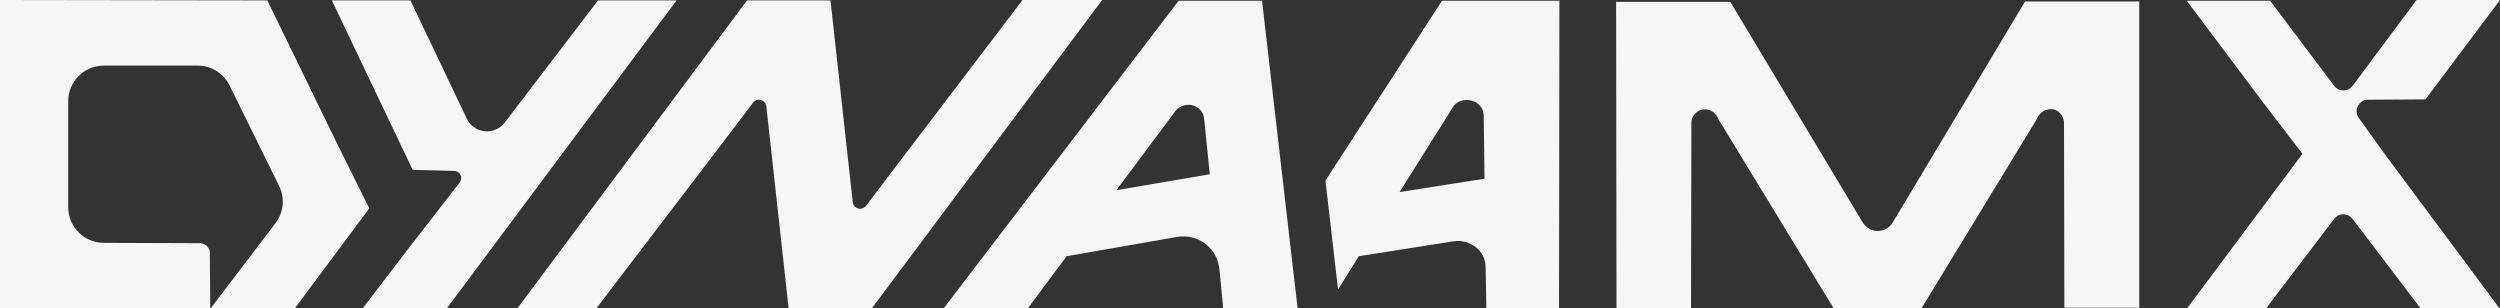
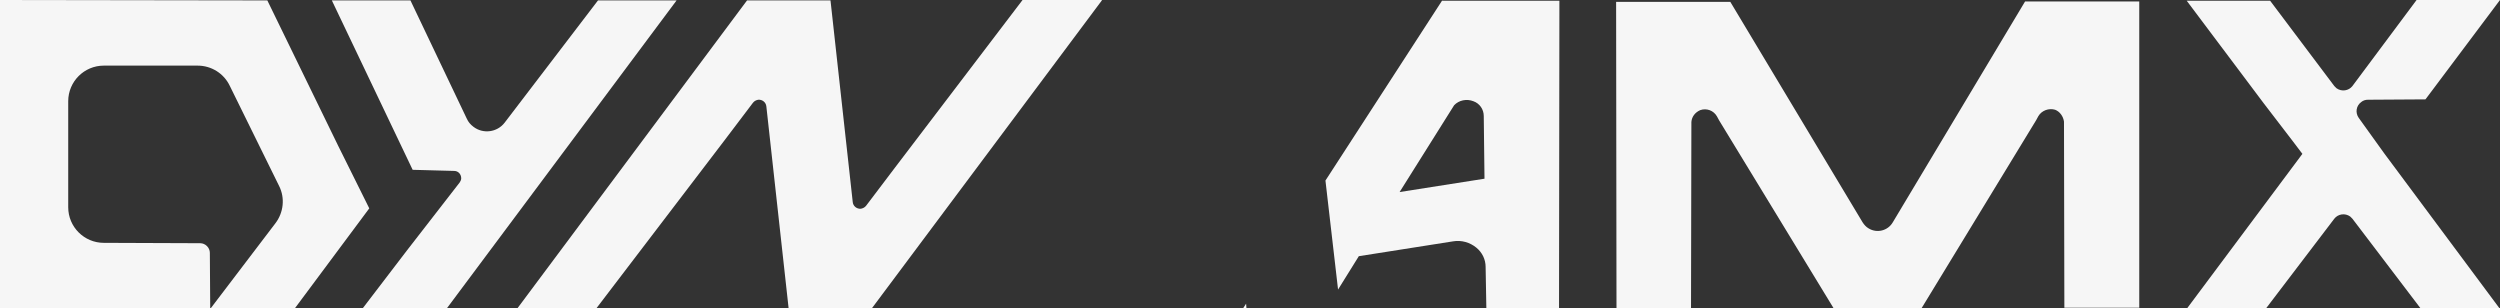
<svg xmlns="http://www.w3.org/2000/svg" id="Layer_1" x="0px" y="0px" viewBox="0 0 674.3 83.2" style="enable-background:new 0 0 674.3 83.2;" xml:space="preserve">
  <rect x="0" y="0" width="674.3" height="83.2" fill="#333333" stroke="none" />
  <style type="text/css">	.st0{fill:#F6F6F6;}</style>
  <g id="Layer_2_00000114075873720793822510000009980369062233715857_">
    <g id="Layer_1-2">
      <path class="st0" d="M546.2,0.4L510.5,60c-1.3,2.2-4.2,3-6.5,1.6c-0.7-0.4-1.2-1-1.6-1.6L466.7,0.5h-30.8l0.1,82.6h20.1l0.1-50.2   c0.1-1.4,1-2.6,2.4-3.2c1.7-0.6,3.6,0.1,4.5,1.7c0.2,0.4,0.4,0.7,0.6,1.1l30.9,50.7h23.2l0-0.1h0.5l30.9-50.7l0.6-1.1   c0.9-1.5,2.8-2.2,4.5-1.7c1.3,0.5,2.2,1.8,2.4,3.2l0.1,50.2H577L577,0.4H546.2z" />
      <path class="st0" d="M336.1,81.9l-0.9,1.4h1L336.1,81.9z M389,0.1l-31.5,48.6l3.4,29.4l5.6-9l25.4-4c2.3-0.4,4.6,0.3,6.3,1.7   c1.6,1.3,2.5,3.2,2.5,5.2l0.2,11.2h19.6l0.1-83H389z M377.5,51.8l14.7-23.4c1.3-1.4,3.4-1.8,5.2-1.1c1.7,0.6,2.8,2.2,2.8,4   l0.2,16.9L377.5,51.8z" />
-       <path class="st0" d="M346.8,55.6l-6.4-55.4h-22.5l-63.4,83h22.7l10.5-14.1l29.8-5.2c5.3-0.9,10.4,2.6,11.3,8   c0,0.2,0.1,0.5,0.1,0.7l0.9,9.2l0.1,1.4H350L346.8,55.6z M301.1,51.3L317,30c1.4-1.9,4.2-2.3,6.1-0.9c1,0.7,1.6,1.8,1.7,3.1   l1.5,14.8L301.1,51.3z" />
      <path class="st0" d="M91.2,39.3L72.1,0.1h-5.9L0,0v83.2l56.7,0l-0.1-15c0-1.4-1.2-2.6-2.6-2.6l-26-0.1c-5.3,0-9.6-4.3-9.6-9.6   V27.3c0-5.3,4.3-9.6,9.6-9.6h25.3c3.7,0,7.1,2.1,8.7,5.5l13.3,27c1.6,3.2,1.2,7.1-1,10l-17.5,23h22.7l20.1-27L91.2,39.3z" />
      <path class="st0" d="M161.3,0.1l-25.2,33c-2,2.6-5.8,3.1-8.4,1.1c-0.8-0.6-1.4-1.3-1.8-2.2L110.7,0.1H89.5l21.8,45.7l11.2,0.3   c1.1,0,1.9,0.9,1.9,2c0,0.4-0.2,0.8-0.4,1.1l-14.2,18.3l-12,15.7h22.7l62-83.1H161.3z" />
      <path class="st0" d="M297.2,0.1L297.2,0.1l-62,83l-22.5,0l-6-54.4c-0.1-1.1-1.1-1.9-2.2-1.8c-0.5,0.1-1,0.3-1.4,0.8l-7.8,10.3   l-34.4,45.1h-21.3l0,0l61.9-83l22.5,0l6,54.4c0.1,1.1,1.1,1.9,2.2,1.8c0.5-0.1,1-0.3,1.4-0.8l7.8-10.3l34.4-45.2H297.2z" />
      <path class="st0" d="M643.1,41.4L643.1,41.4l-6.9-9.6c-1-1.4-0.7-3.3,0.7-4.3c0.5-0.4,1.1-0.6,1.8-0.6l15.5-0.1l20.1-26.8l-22.5,0   l-17.3,23.2c-1,1.3-2.9,1.6-4.3,0.6c-0.2-0.2-0.4-0.4-0.6-0.6L612.3,0.2l-22.5,0l20.8,27.7l7.9,10.3l2.5,3.3l-31.2,41.8l0,0h21.3   L629.6,59c1-1.3,2.9-1.6,4.3-0.6c0.2,0.2,0.4,0.4,0.6,0.6l18.4,24.2h21.3l0,0L643.1,41.4z" />
    </g>
  </g>
</svg>